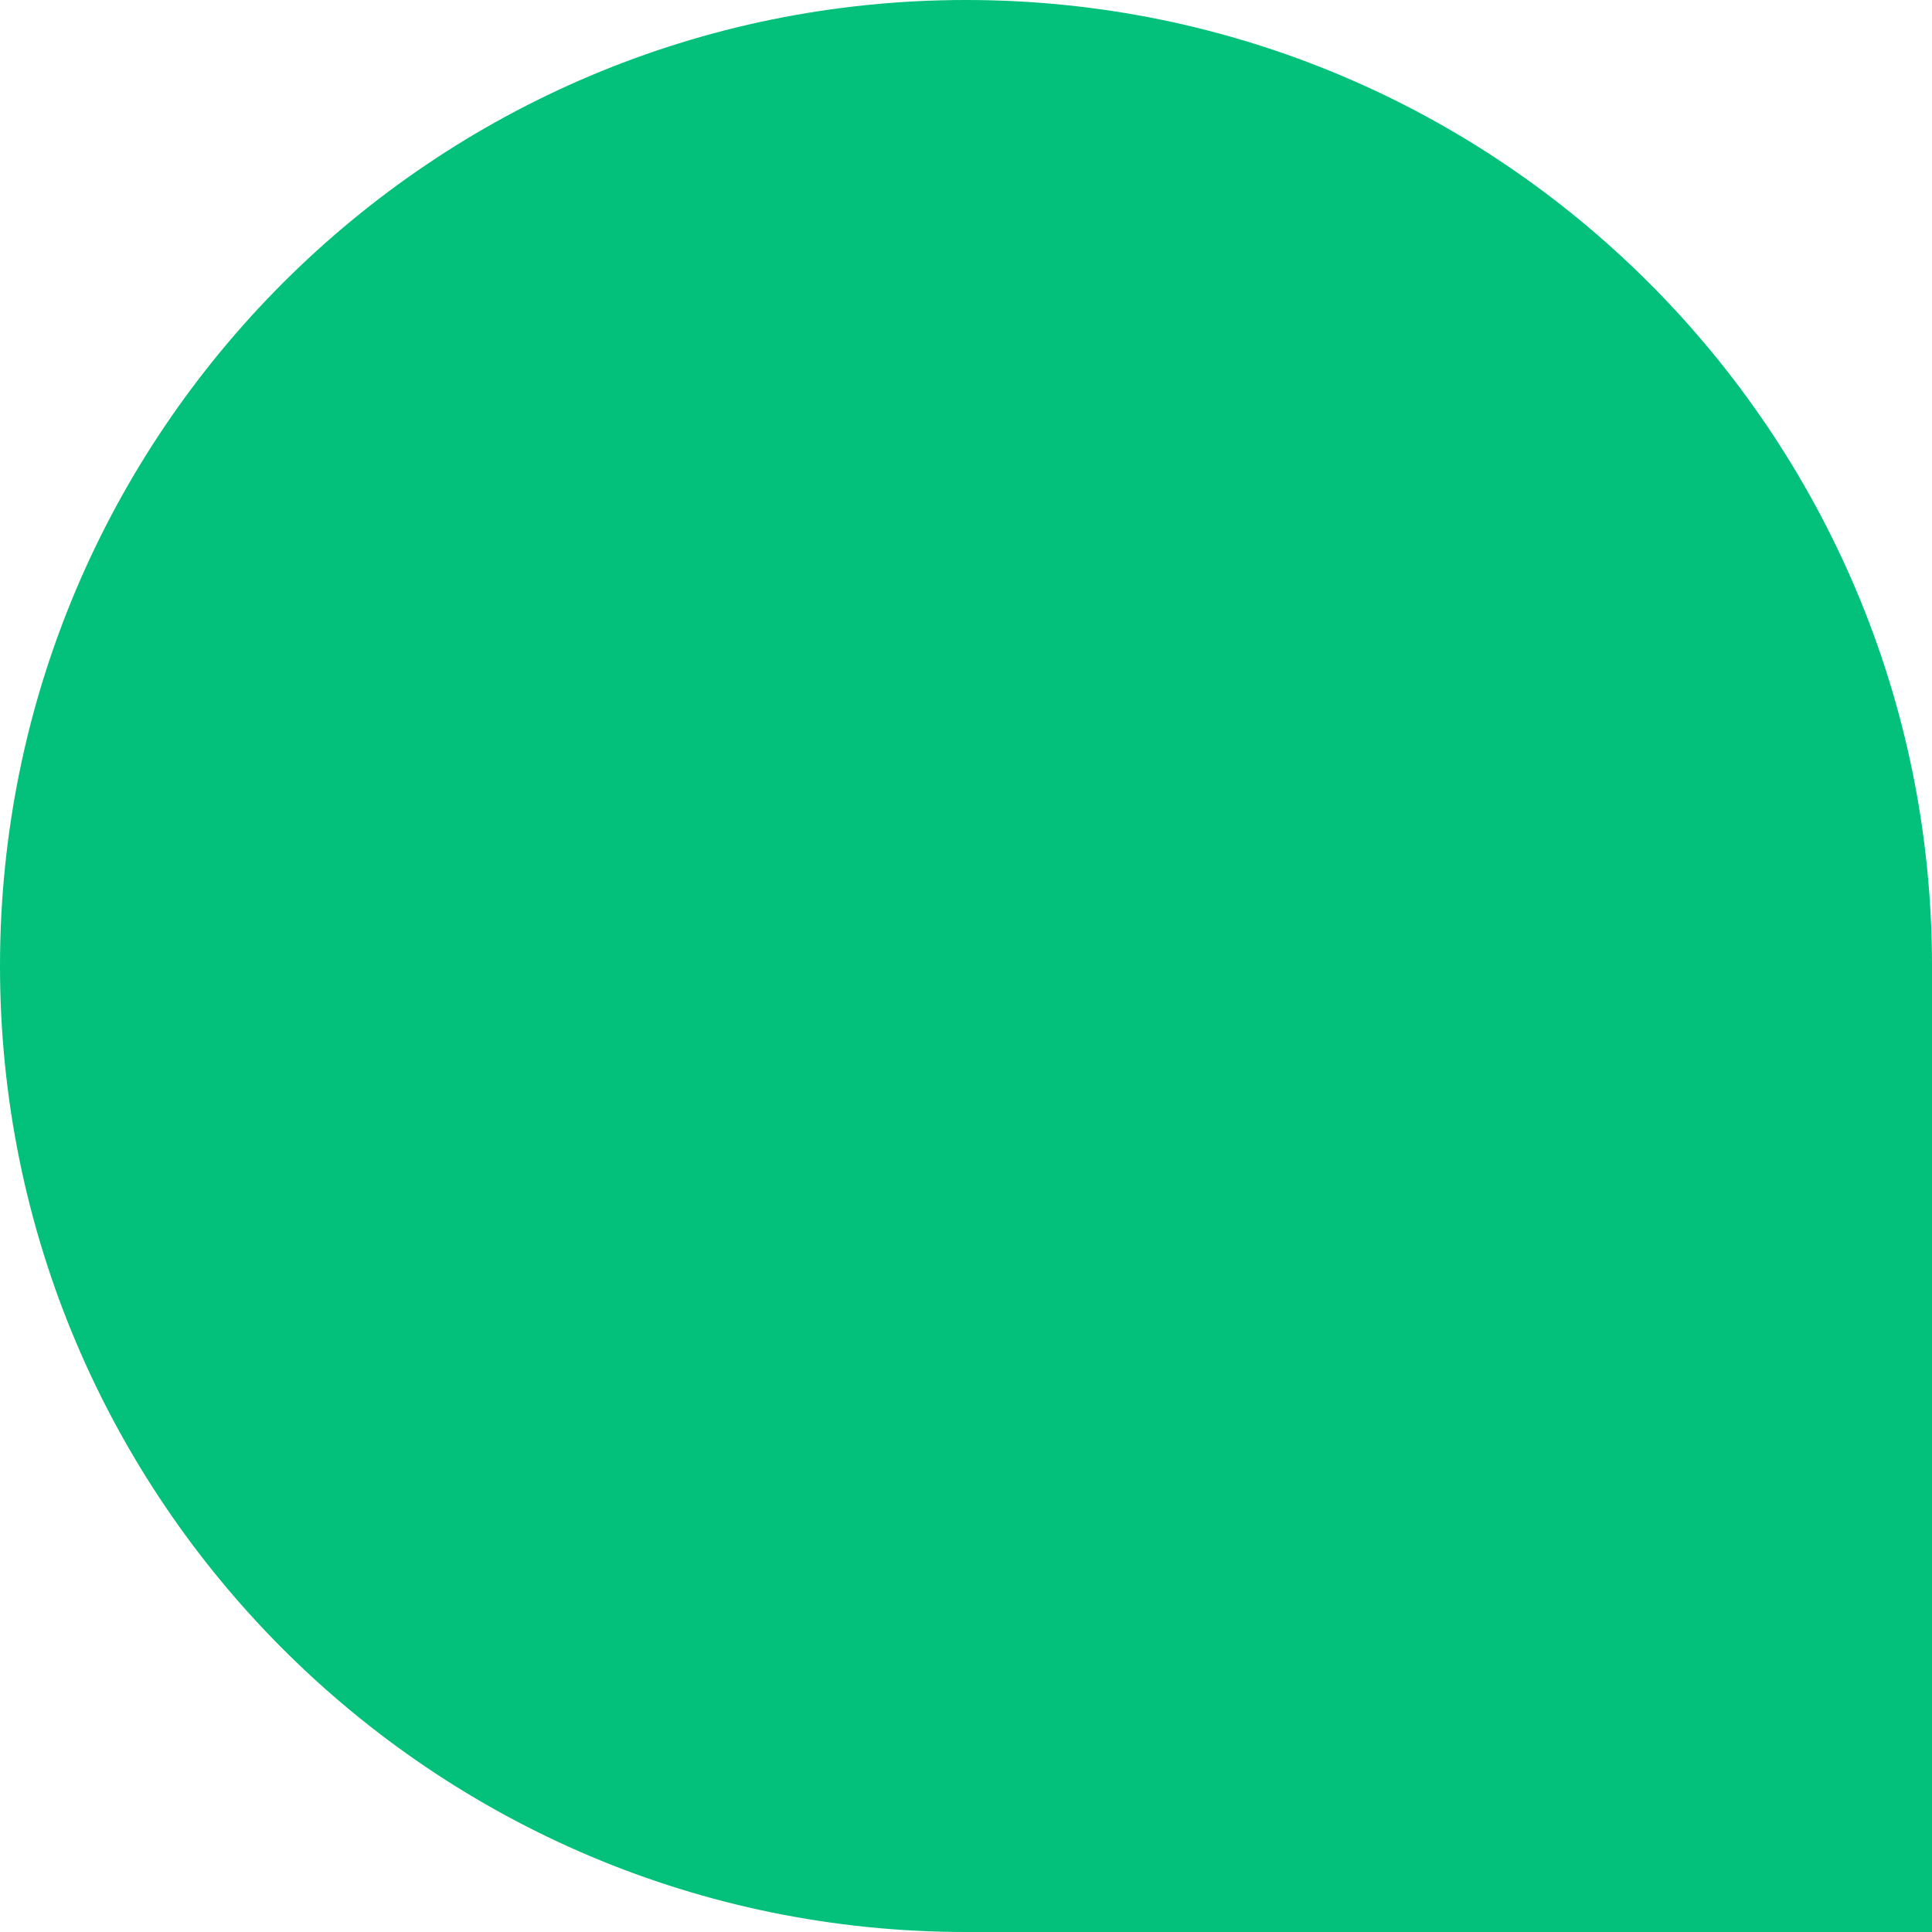
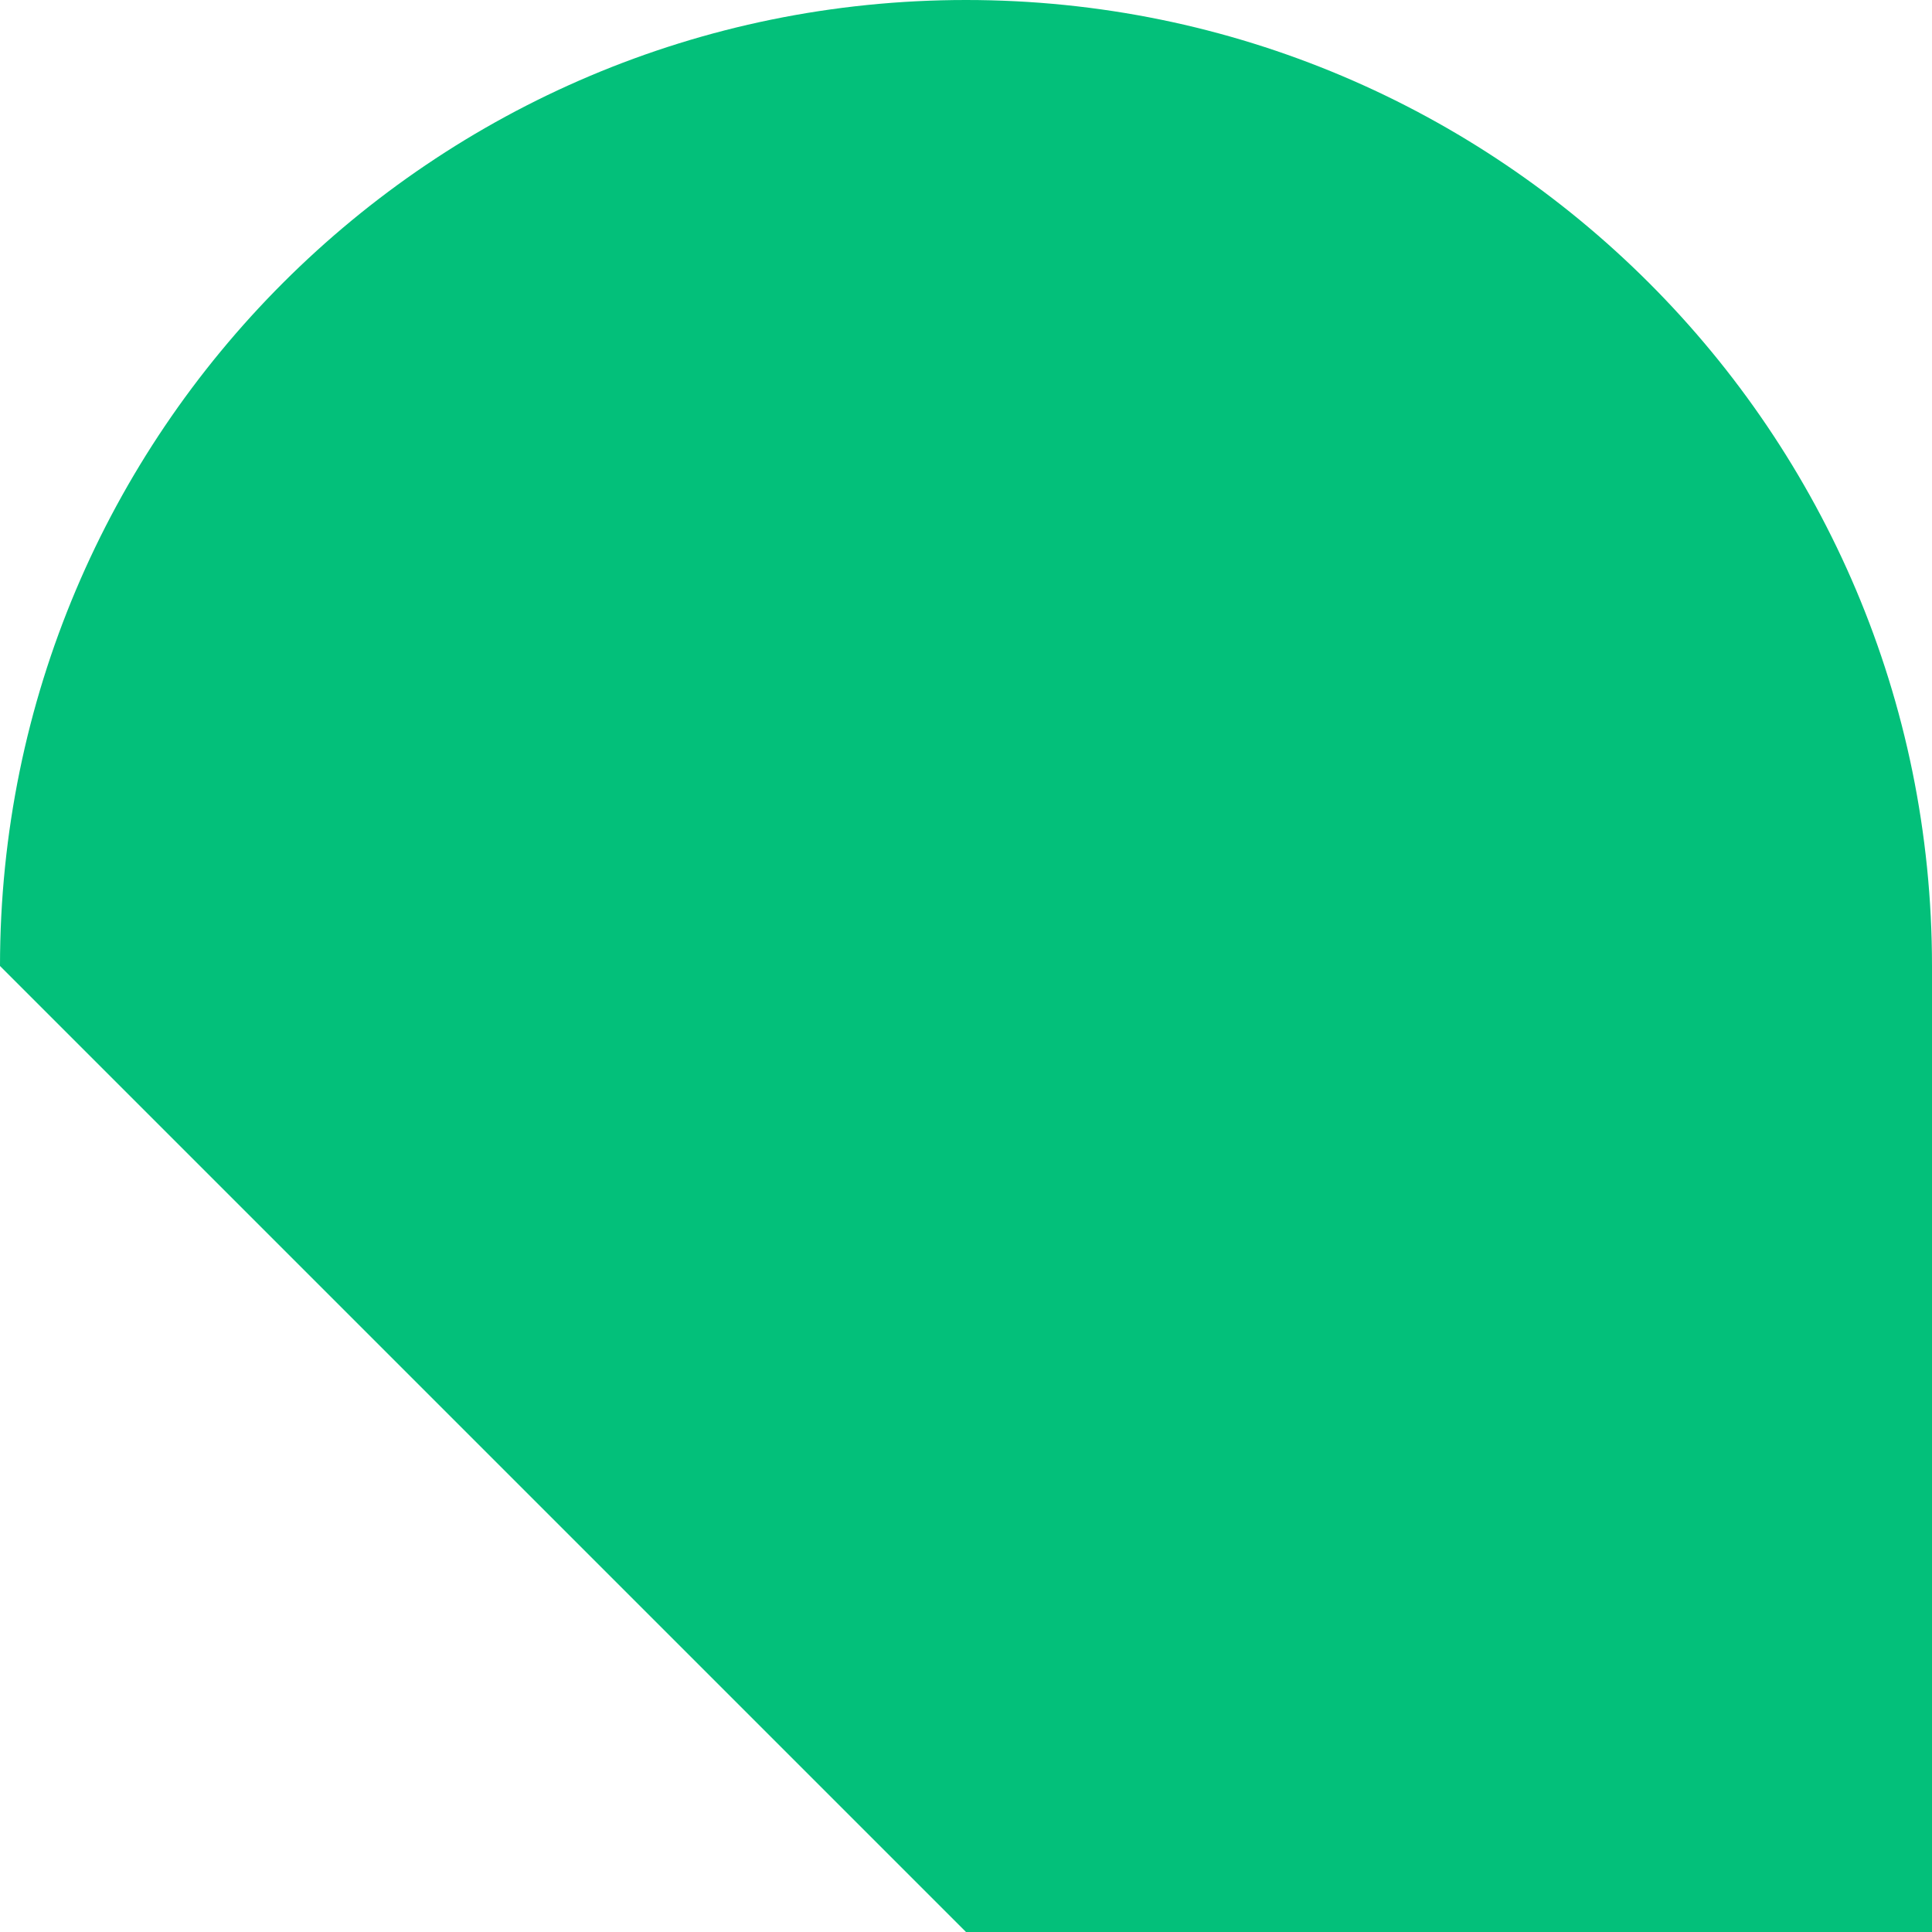
<svg xmlns="http://www.w3.org/2000/svg" width="100" height="100" fill="none">
-   <path fill="#03C07A" d="M0 50C0 22.386 22.386 0 50 0v50H0ZM50 0c27.614 0 50 22.386 50 50H50V0ZM0 50h50v50C22.386 100 0 77.614 0 50Zm50 0h50v50H50z" />
+   <path fill="#03C07A" d="M0 50C0 22.386 22.386 0 50 0v50H0ZM50 0c27.614 0 50 22.386 50 50H50V0ZM0 50h50v50Zm50 0h50v50H50z" />
</svg>